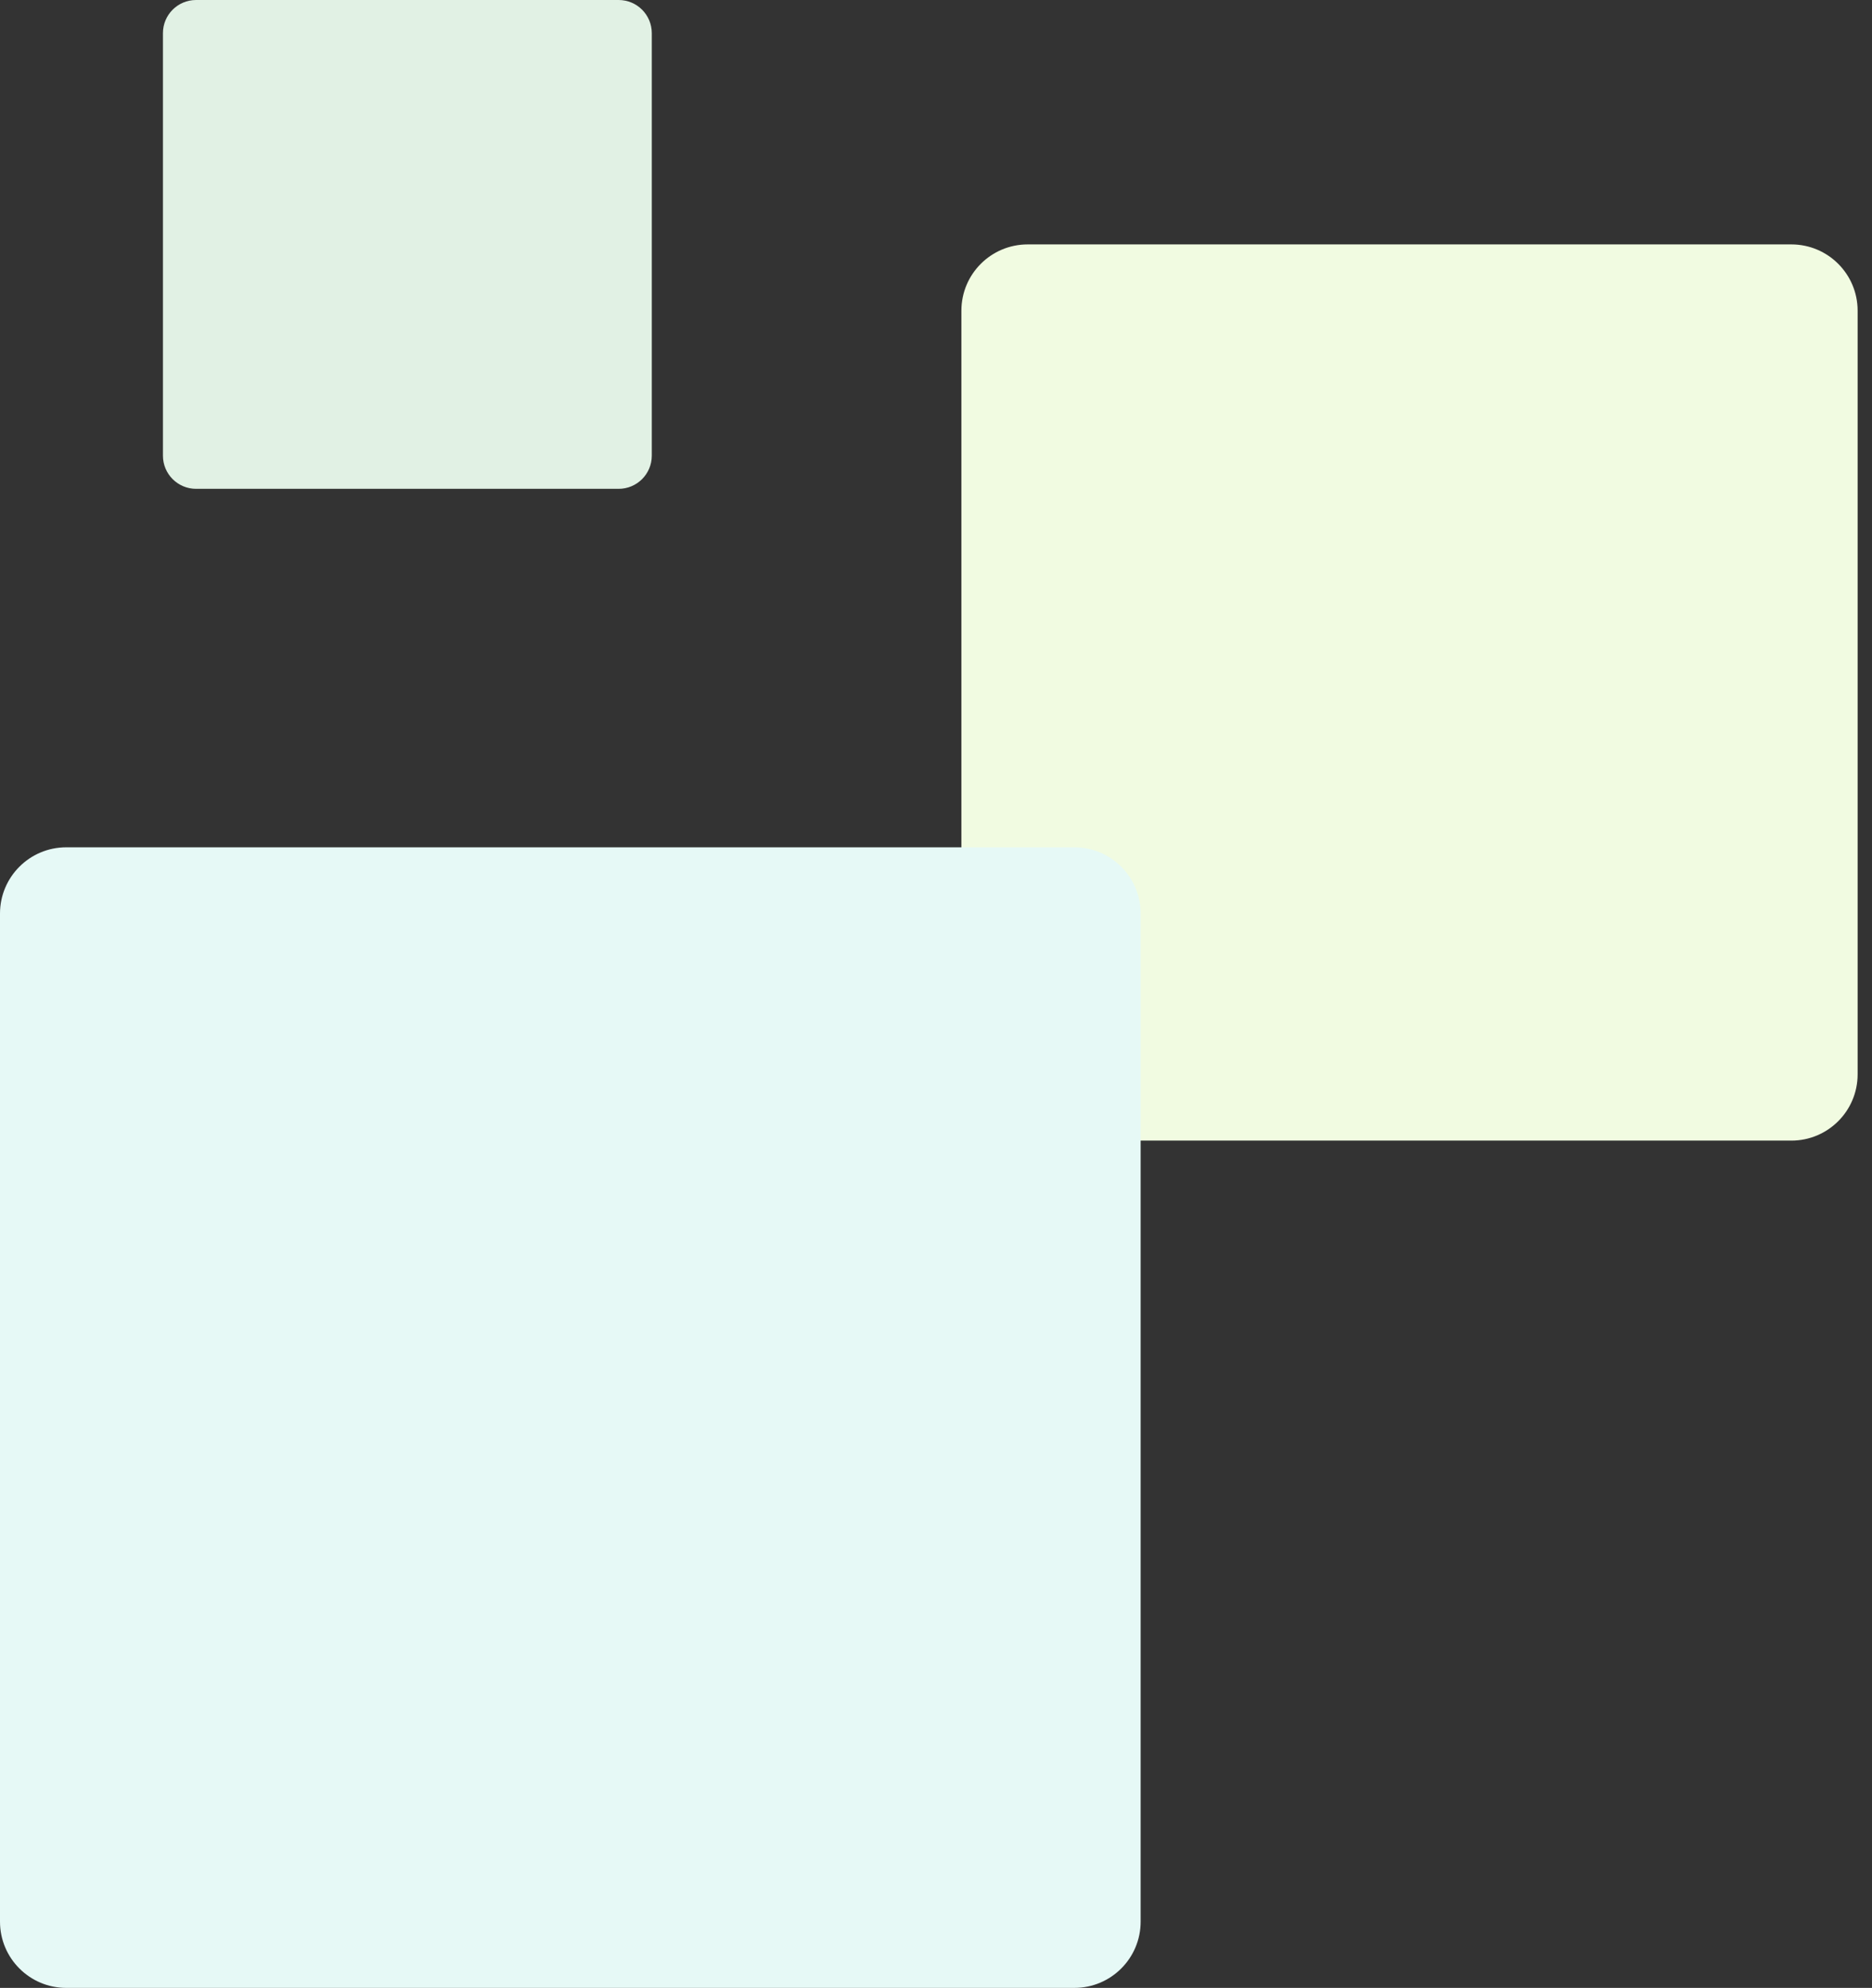
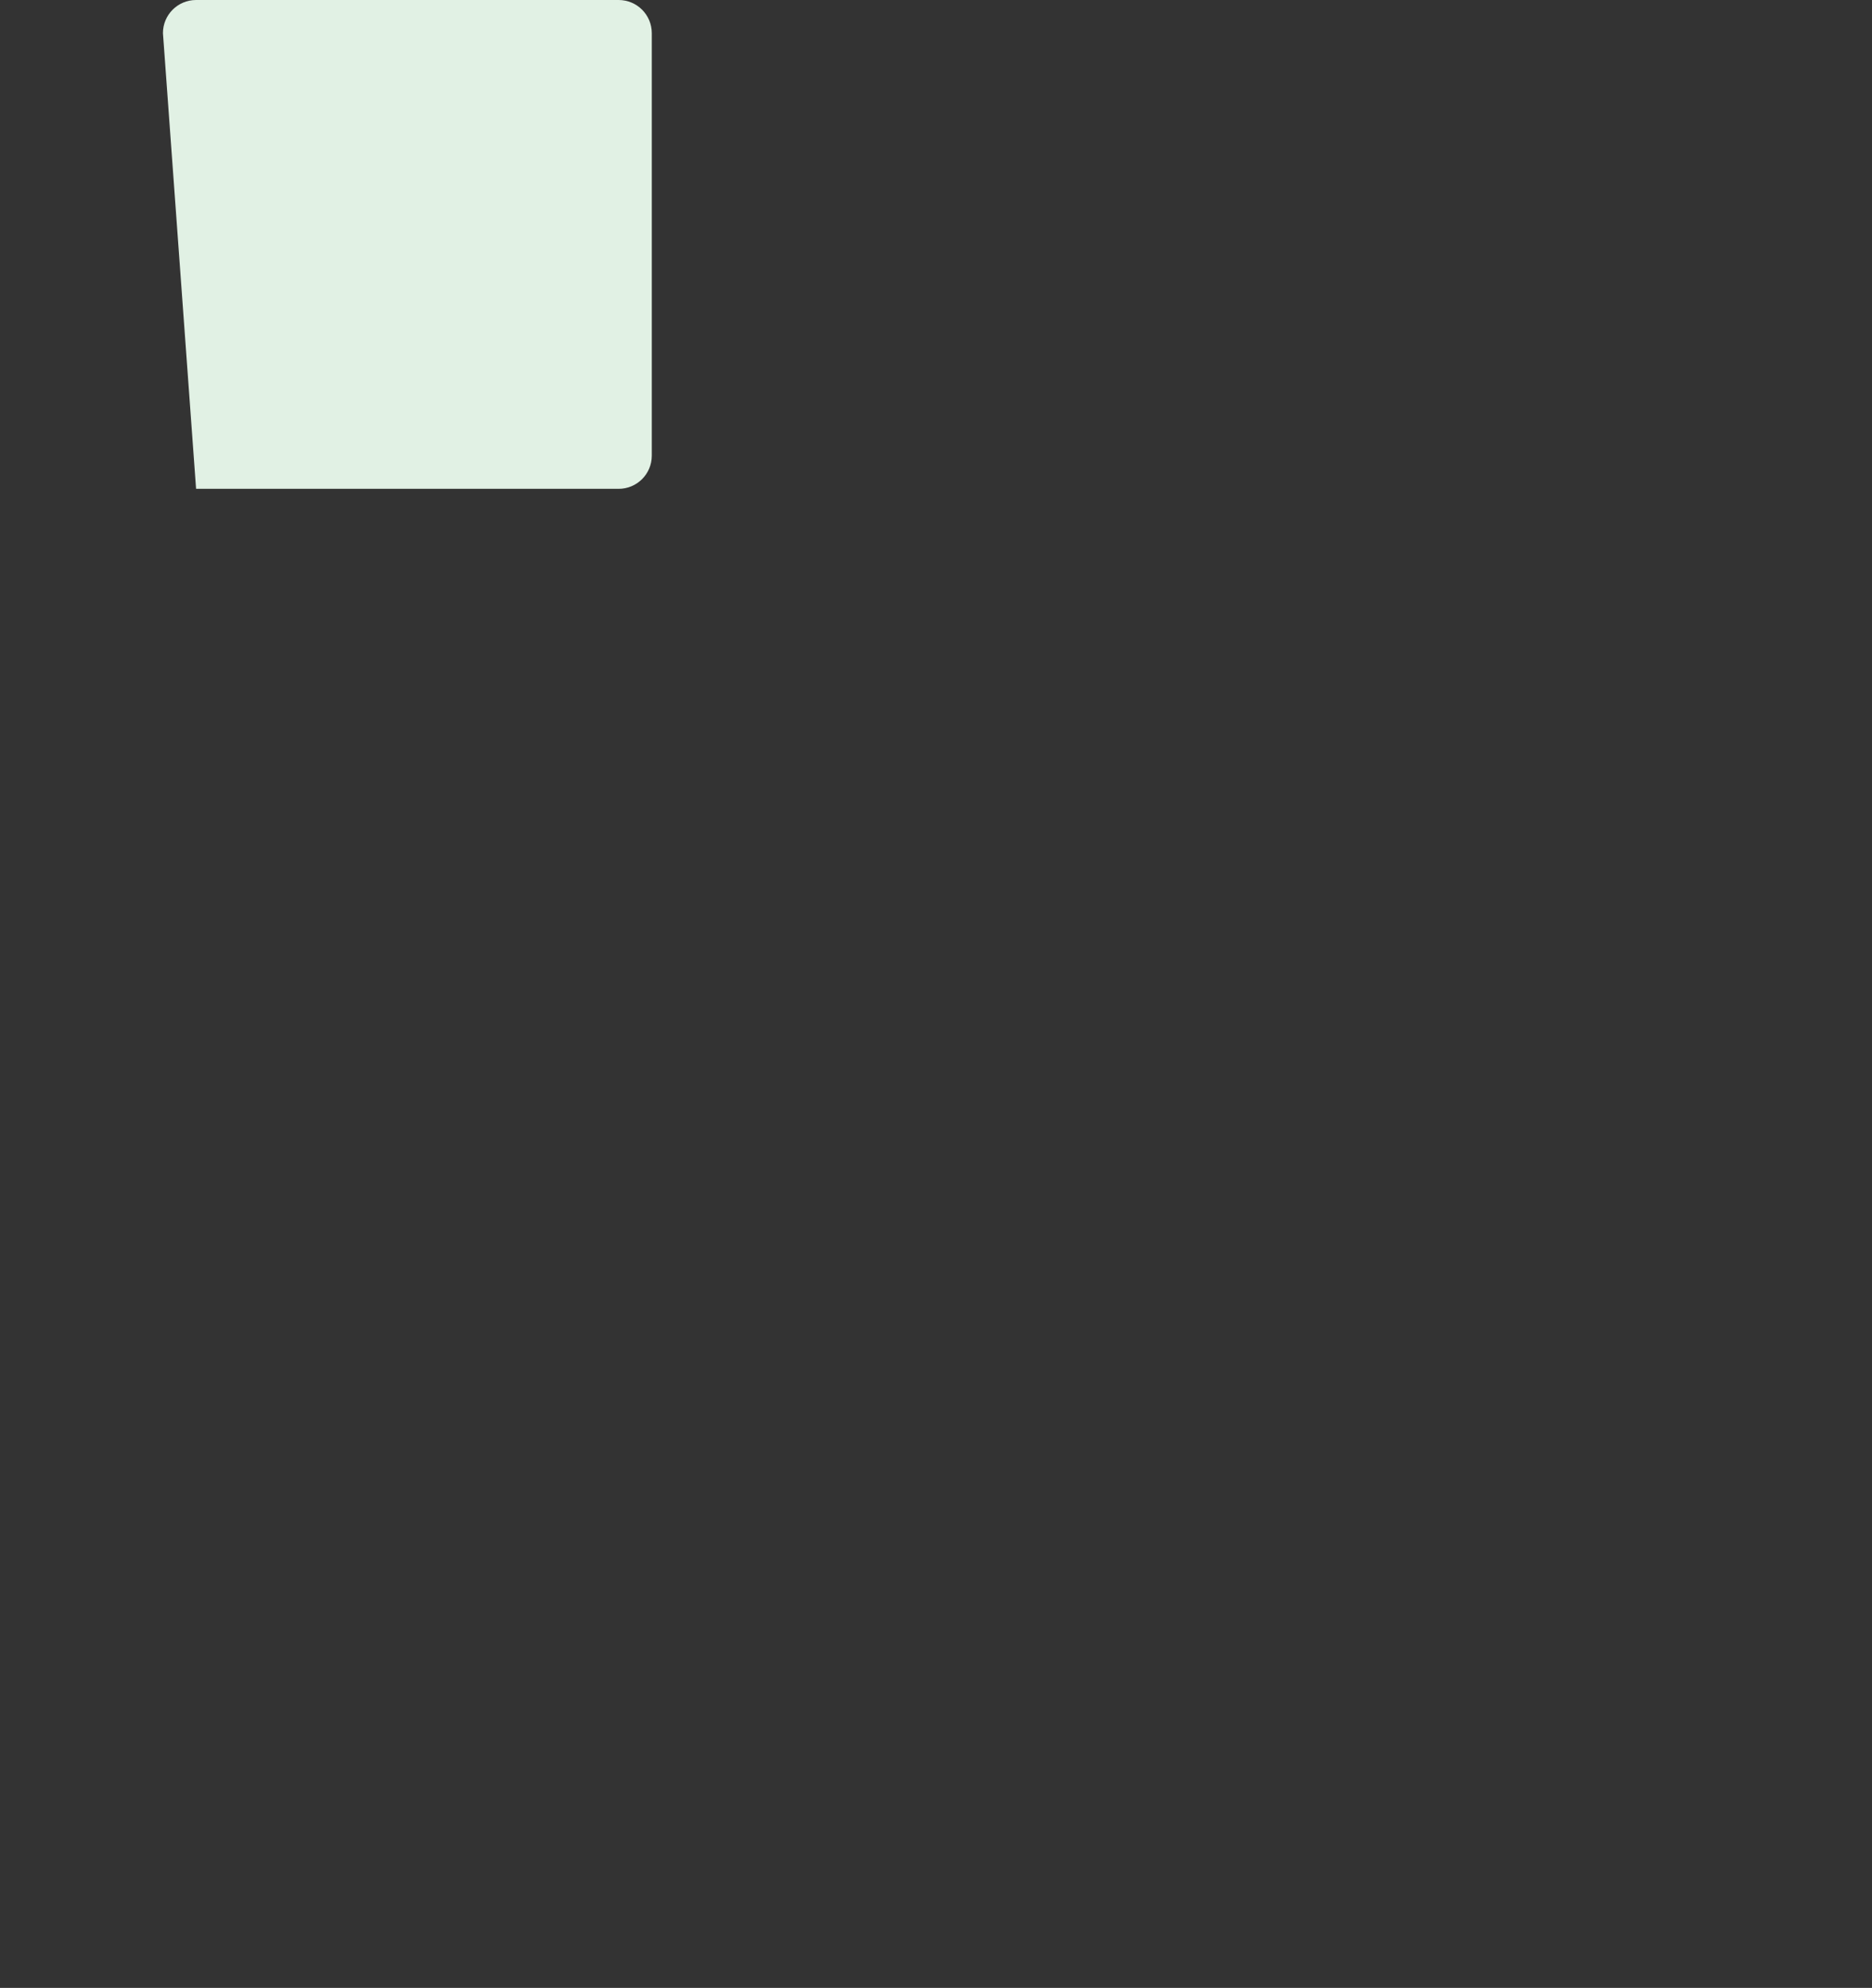
<svg xmlns="http://www.w3.org/2000/svg" width="113" height="120" viewBox="0 0 113 120" fill="none">
  <rect x="0" y="0" width="113" height="120" fill="#333333" stroke="none" />
-   <path d="M58.033 18.754C58.033 16.545 59.824 14.754 62.033 14.754L108.132 14.754C110.341 14.754 112.132 16.545 112.132 18.754L112.132 64.853C112.132 67.062 110.341 68.853 108.132 68.853L62.033 68.853C59.824 68.853 58.033 67.062 58.033 64.853L58.033 18.754Z" fill="#F1FBE1" />
-   <path d="M9.836 2C9.836 0.895 10.731 4.90144e-06 11.836 4.90144e-06L37.344 4.90144e-06C38.449 4.90144e-06 39.344 0.895 39.344 2L39.344 27.508C39.344 28.613 38.449 29.508 37.344 29.508L11.836 29.508C10.731 29.508 9.836 28.613 9.836 27.508L9.836 2Z" fill="#E1F1E4" />
-   <path d="M0 55.148C0 52.938 1.791 51.148 4 51.148L64.853 51.148C67.062 51.148 68.853 52.938 68.853 55.148L68.853 116C68.853 118.209 67.062 120 64.853 120L4 120C1.791 120 0 118.209 0 116L0 55.148Z" fill="#E6F9F6" />
+   <path d="M9.836 2C9.836 0.895 10.731 4.90144e-06 11.836 4.90144e-06L37.344 4.90144e-06C38.449 4.90144e-06 39.344 0.895 39.344 2L39.344 27.508C39.344 28.613 38.449 29.508 37.344 29.508L11.836 29.508L9.836 2Z" fill="#E1F1E4" />
</svg>